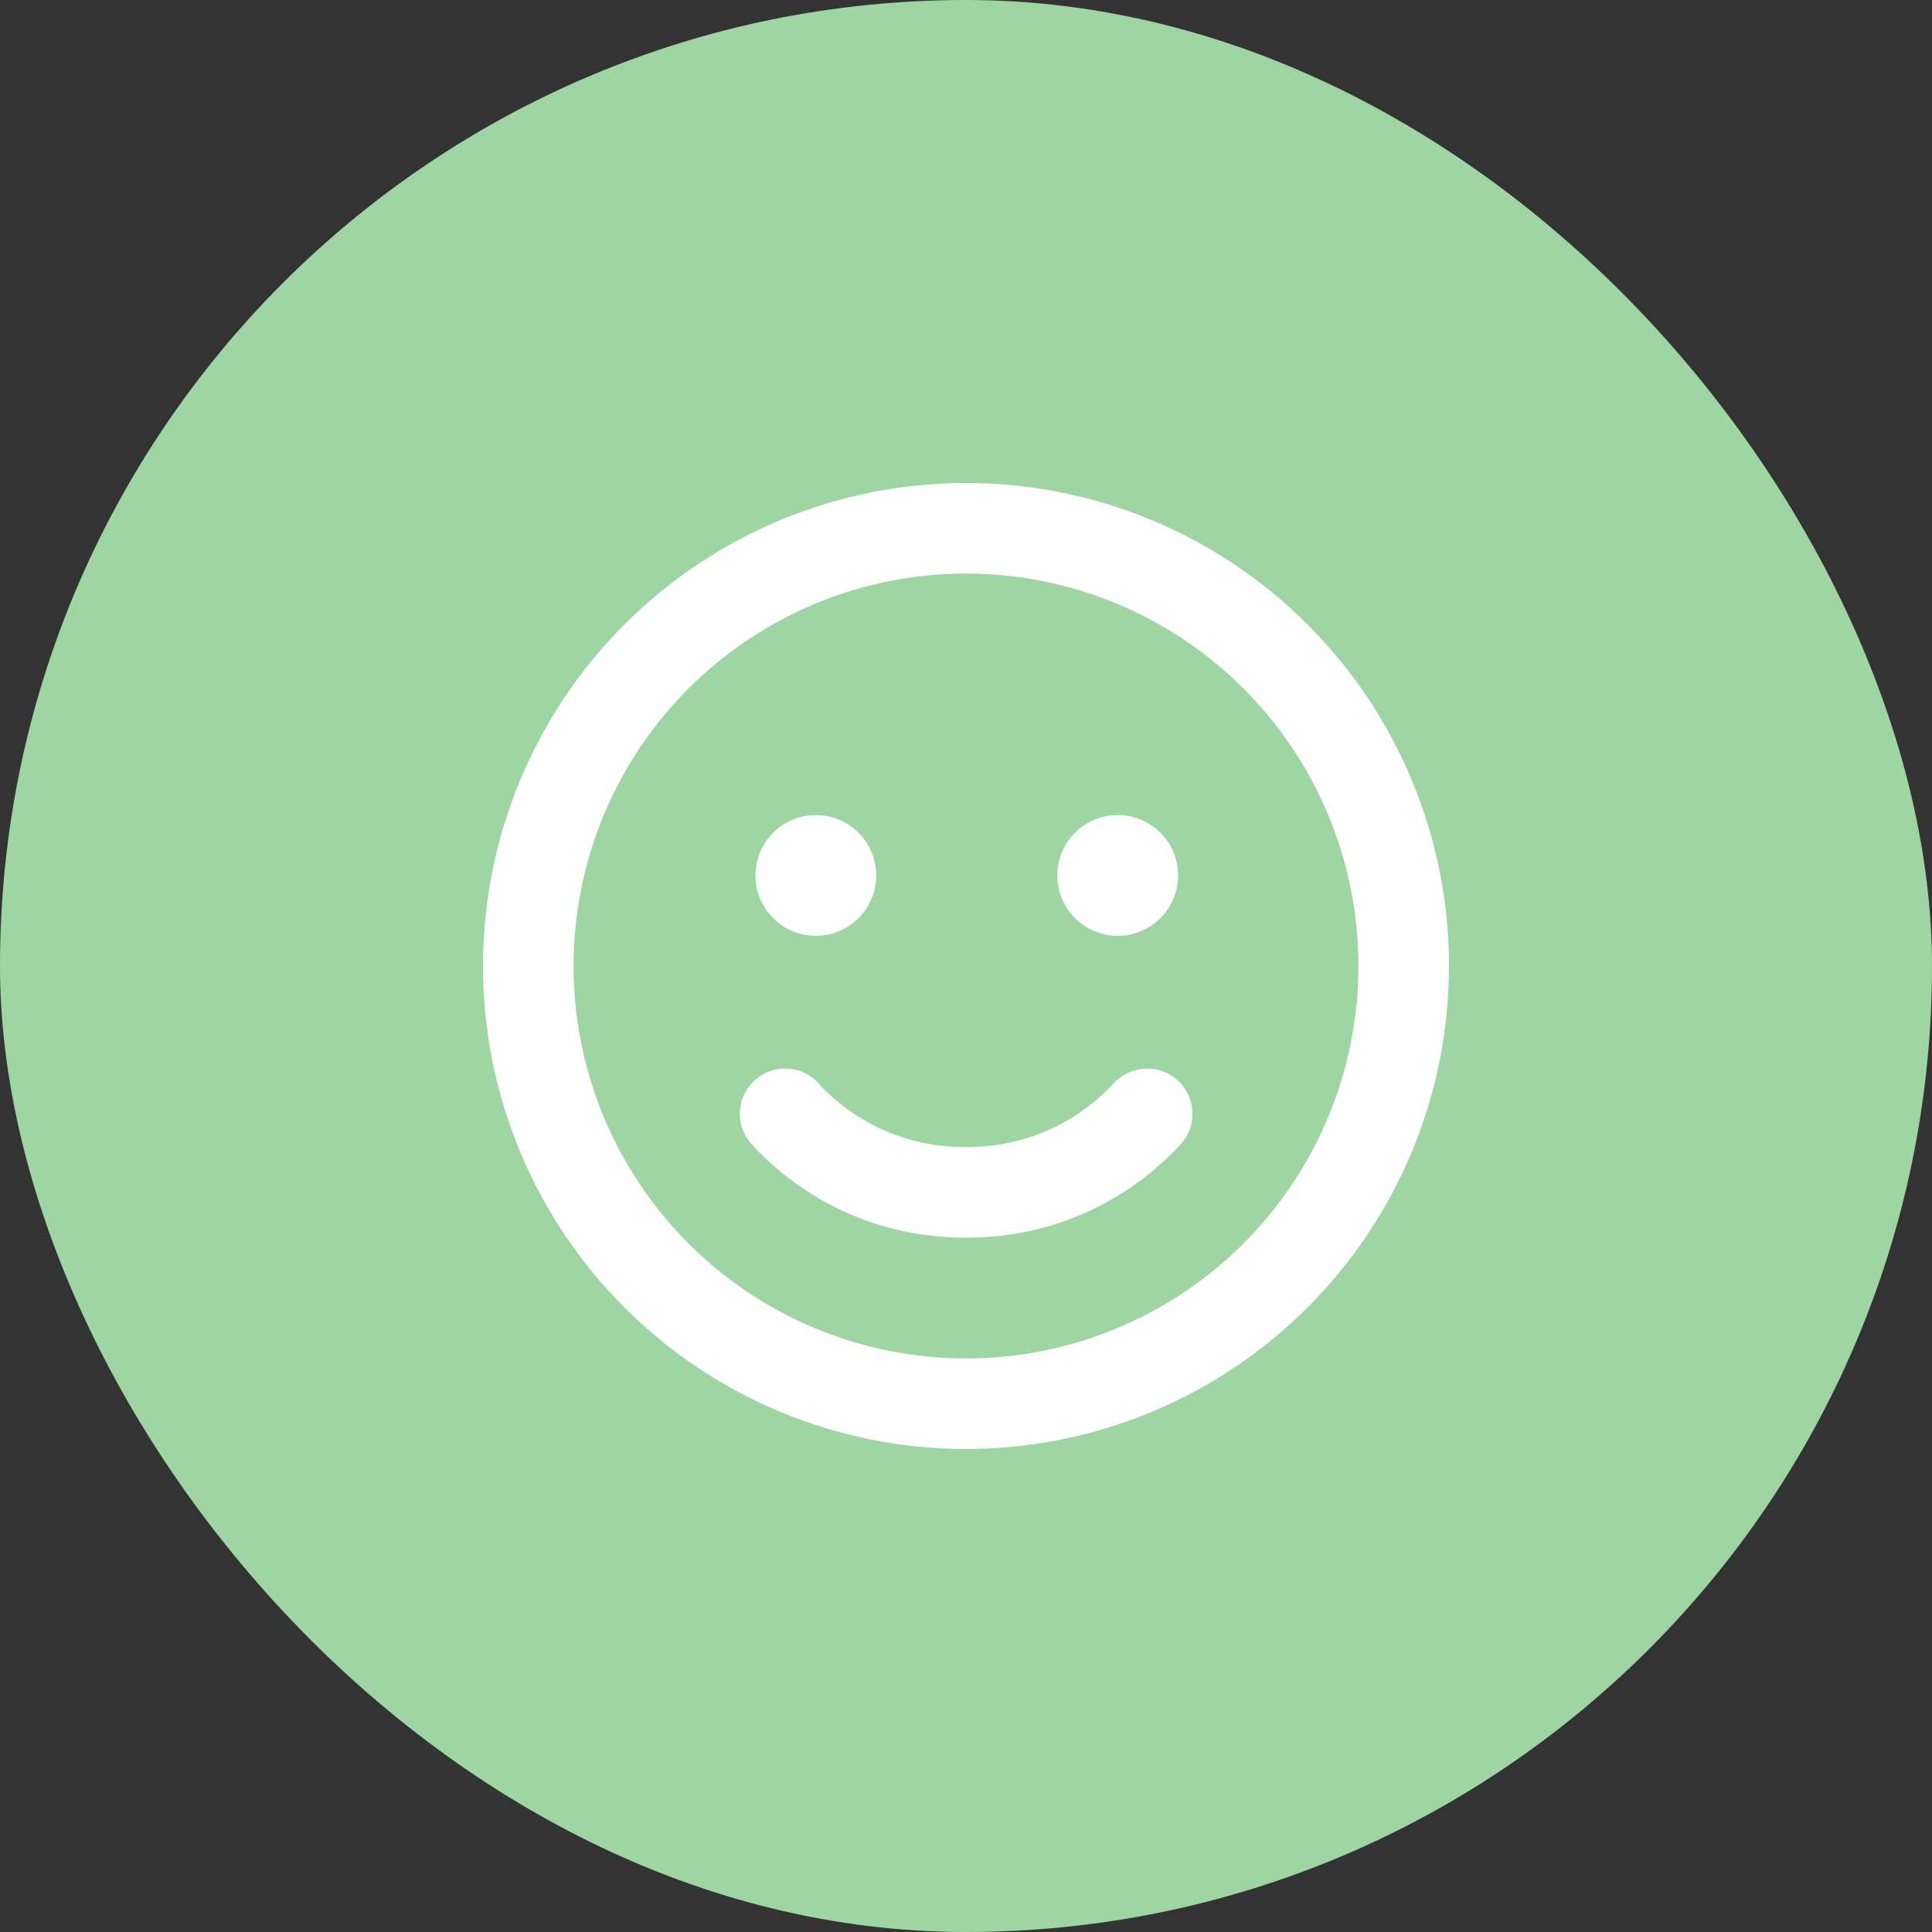
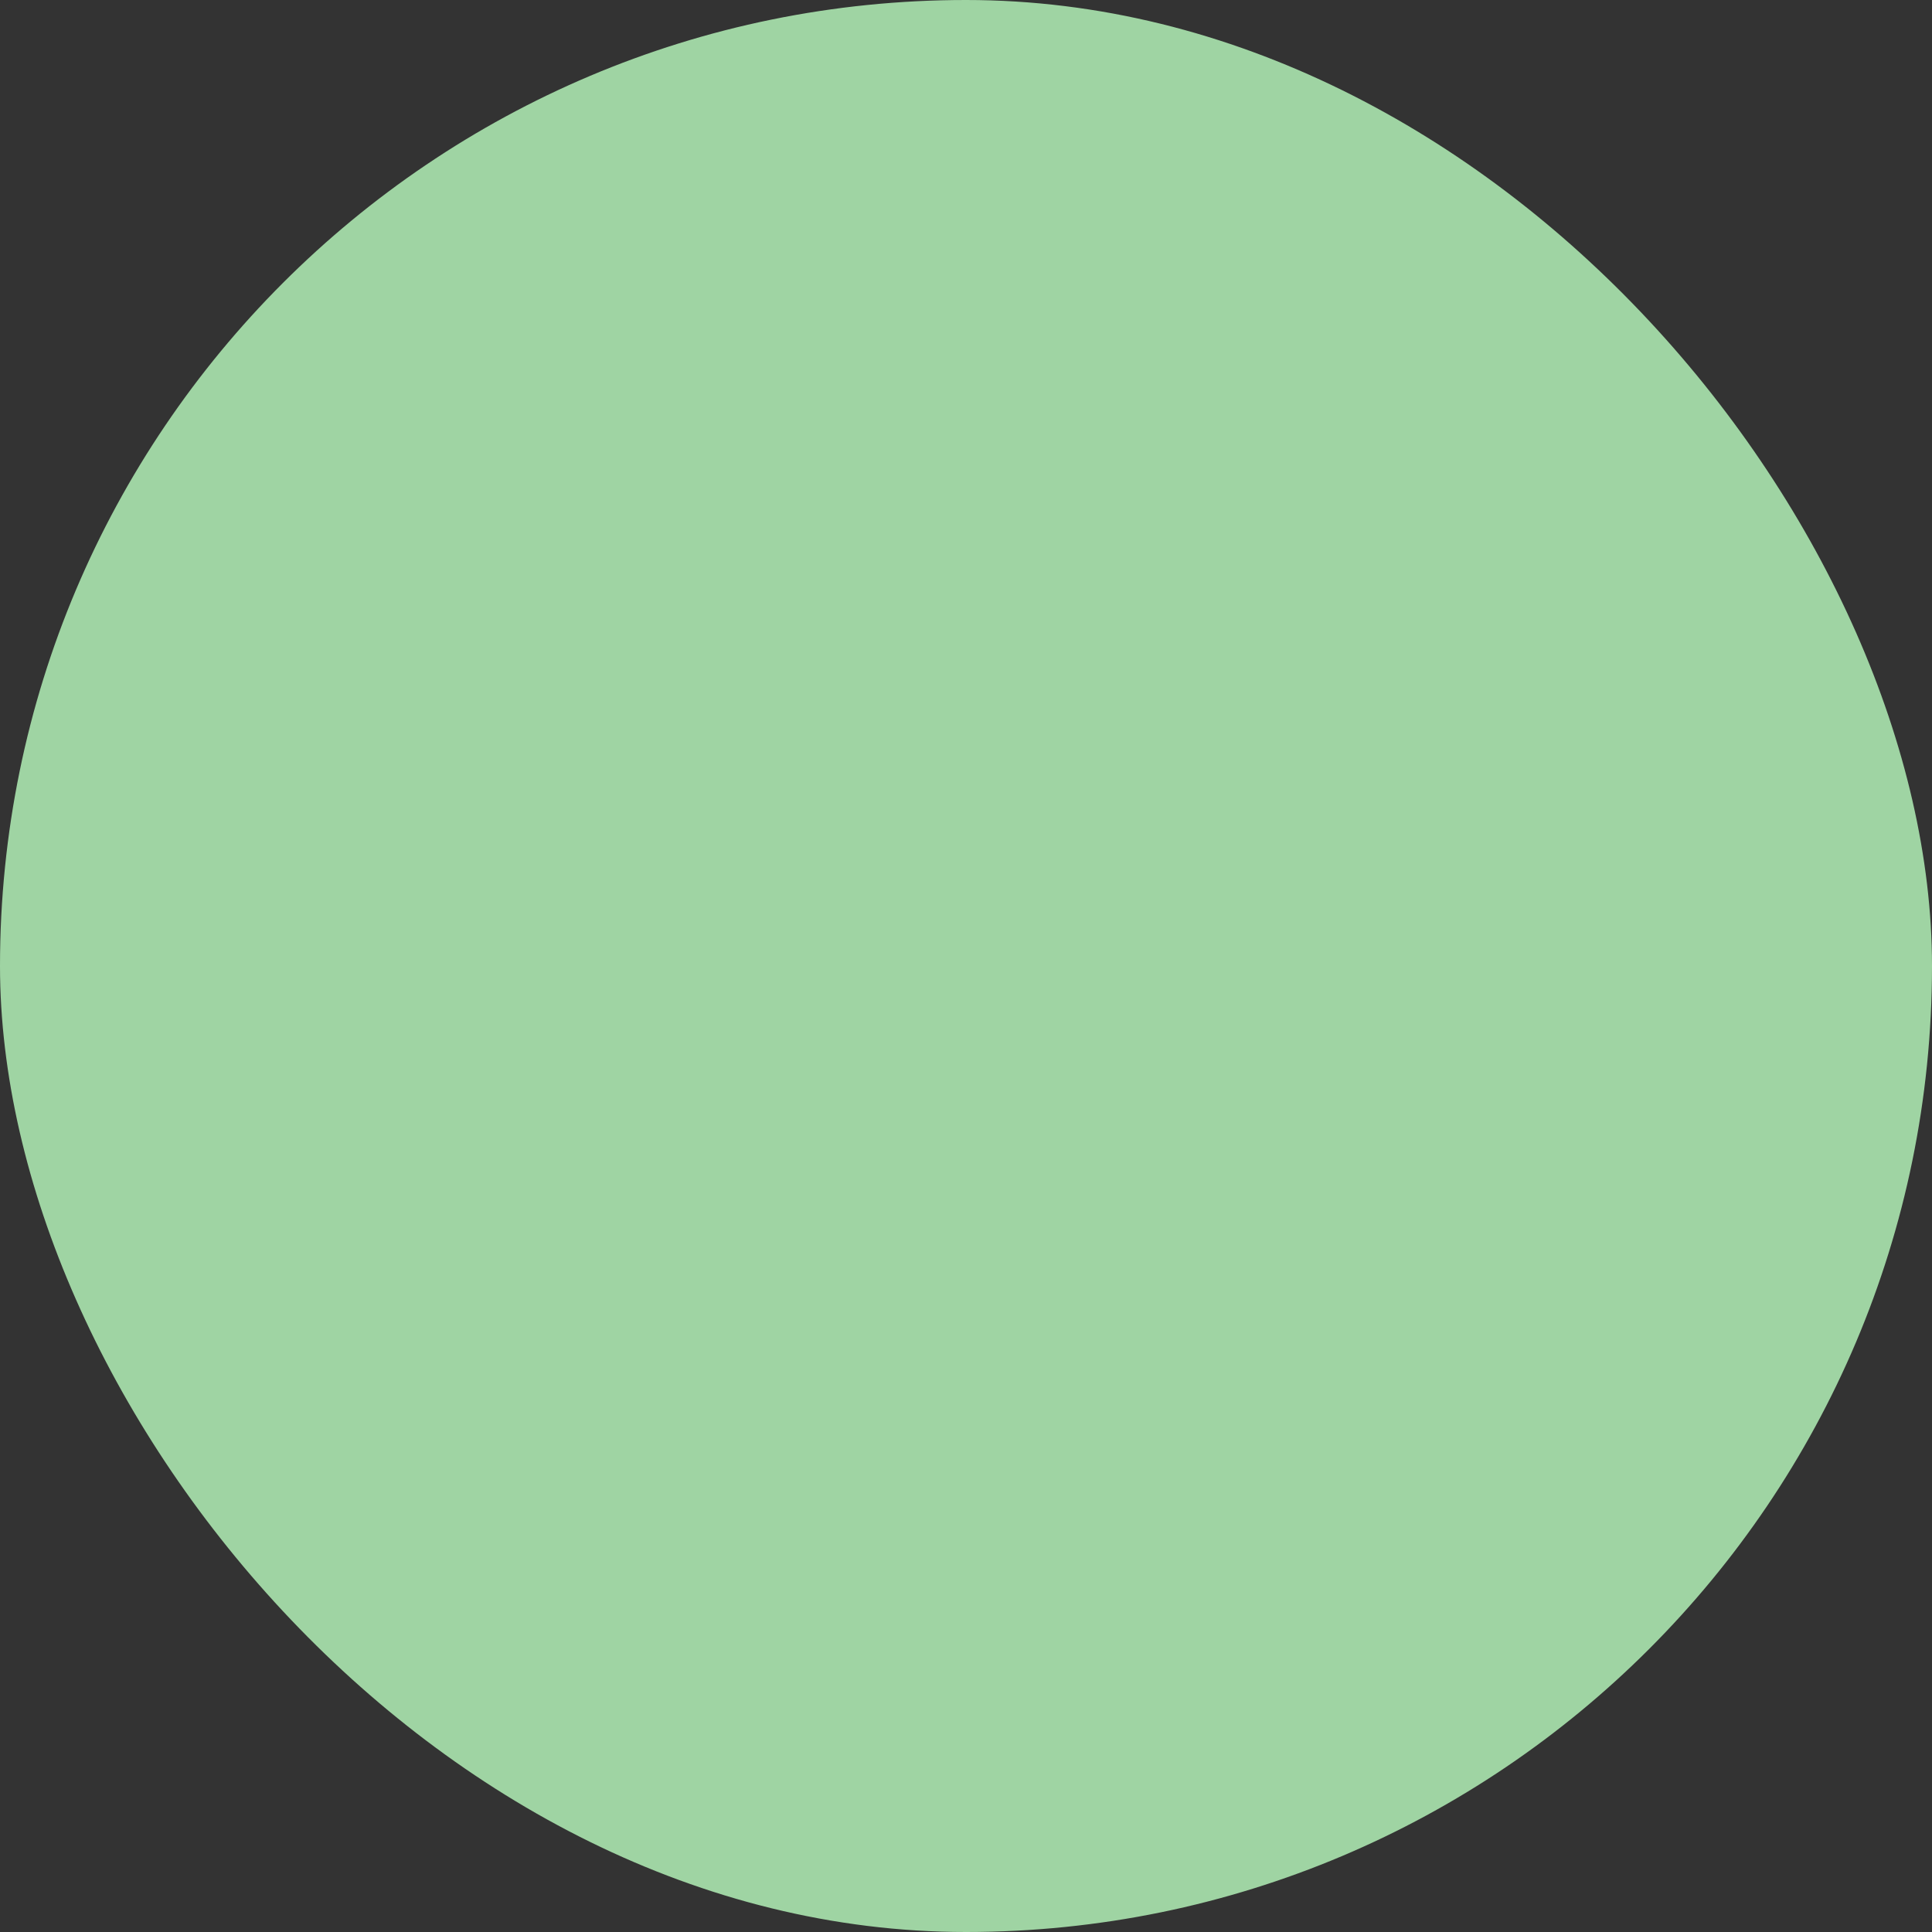
<svg xmlns="http://www.w3.org/2000/svg" width="48" height="48" viewBox="0 0 48 48" fill="none">
  <rect x="0" y="0" width="48" height="48" fill="#333333" stroke="none" />
  <rect width="48" height="48" rx="24" fill="#9FD4A3" />
  <g clip-path="url(#clip0_2058_2679)">
-     <path d="M33.75 24C33.75 21.414 32.723 18.934 30.894 17.106C29.066 15.277 26.586 14.25 24 14.25C21.414 14.25 18.934 15.277 17.106 17.106C15.277 18.934 14.25 21.414 14.25 24C14.25 26.586 15.277 29.066 17.106 30.894C18.934 32.723 21.414 33.75 24 33.75C26.586 33.75 29.066 32.723 30.894 30.894C32.723 29.066 33.75 26.586 33.75 24ZM12 24C12 20.817 13.264 17.765 15.515 15.515C17.765 13.264 20.817 12 24 12C27.183 12 30.235 13.264 32.485 15.515C34.736 17.765 36 20.817 36 24C36 27.183 34.736 30.235 32.485 32.485C30.235 34.736 27.183 36 24 36C20.817 36 17.765 34.736 15.515 32.485C13.264 30.235 12 27.183 12 24ZM20.325 26.911C21.038 27.68 22.256 28.5 24 28.5C25.744 28.5 26.962 27.68 27.675 26.911C28.097 26.456 28.809 26.423 29.264 26.845C29.719 27.267 29.752 27.98 29.33 28.434C28.298 29.55 26.517 30.75 24.005 30.75C21.492 30.75 19.706 29.555 18.68 28.434C18.258 27.98 18.286 27.267 18.745 26.845C19.205 26.423 19.913 26.452 20.334 26.911H20.325ZM18.769 21.75C18.769 21.352 18.927 20.971 19.208 20.689C19.489 20.408 19.871 20.25 20.269 20.25C20.667 20.25 21.048 20.408 21.329 20.689C21.611 20.971 21.769 21.352 21.769 21.75C21.769 22.148 21.611 22.529 21.329 22.811C21.048 23.092 20.667 23.25 20.269 23.25C19.871 23.25 19.489 23.092 19.208 22.811C18.927 22.529 18.769 22.148 18.769 21.75ZM27.769 20.25C28.167 20.25 28.548 20.408 28.829 20.689C29.111 20.971 29.269 21.352 29.269 21.75C29.269 22.148 29.111 22.529 28.829 22.811C28.548 23.092 28.167 23.25 27.769 23.25C27.371 23.25 26.989 23.092 26.708 22.811C26.427 22.529 26.269 22.148 26.269 21.75C26.269 21.352 26.427 20.971 26.708 20.689C26.989 20.408 27.371 20.25 27.769 20.25Z" fill="white" />
-   </g>
+     </g>
  <defs>
    <clipPath id="clip0_2058_2679">
      <rect width="24" height="24" fill="white" transform="translate(12 12)" />
    </clipPath>
  </defs>
</svg>